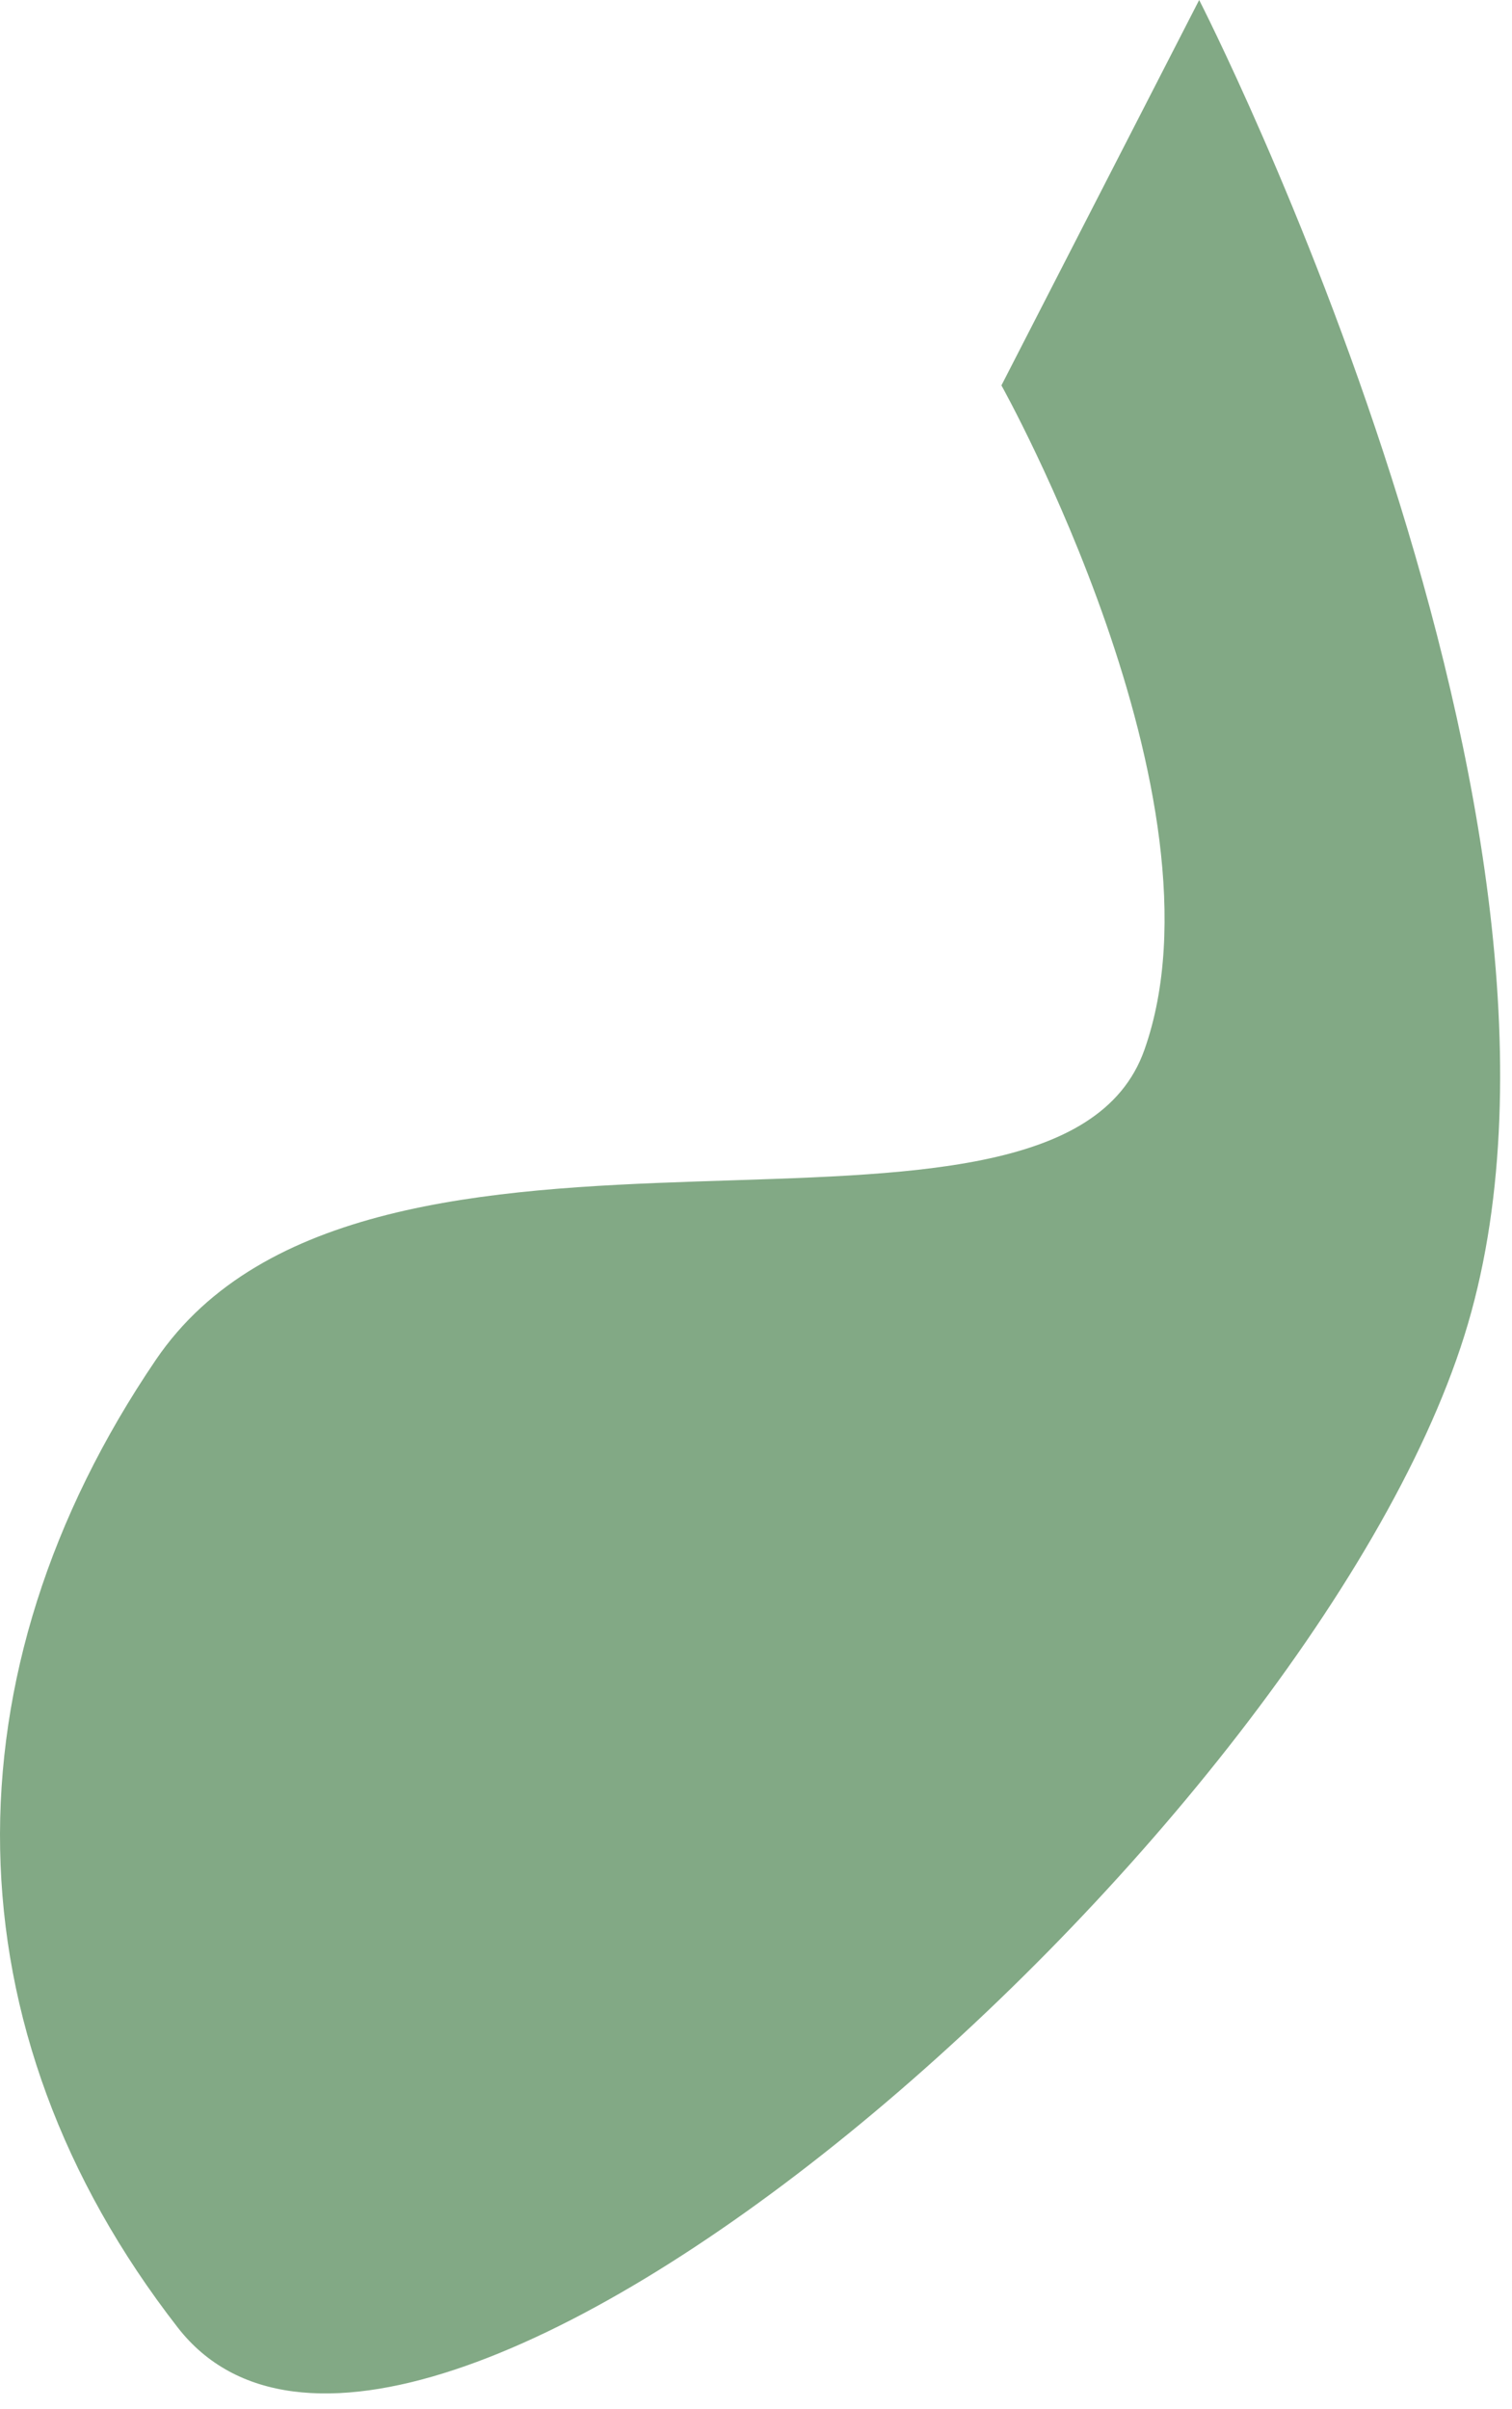
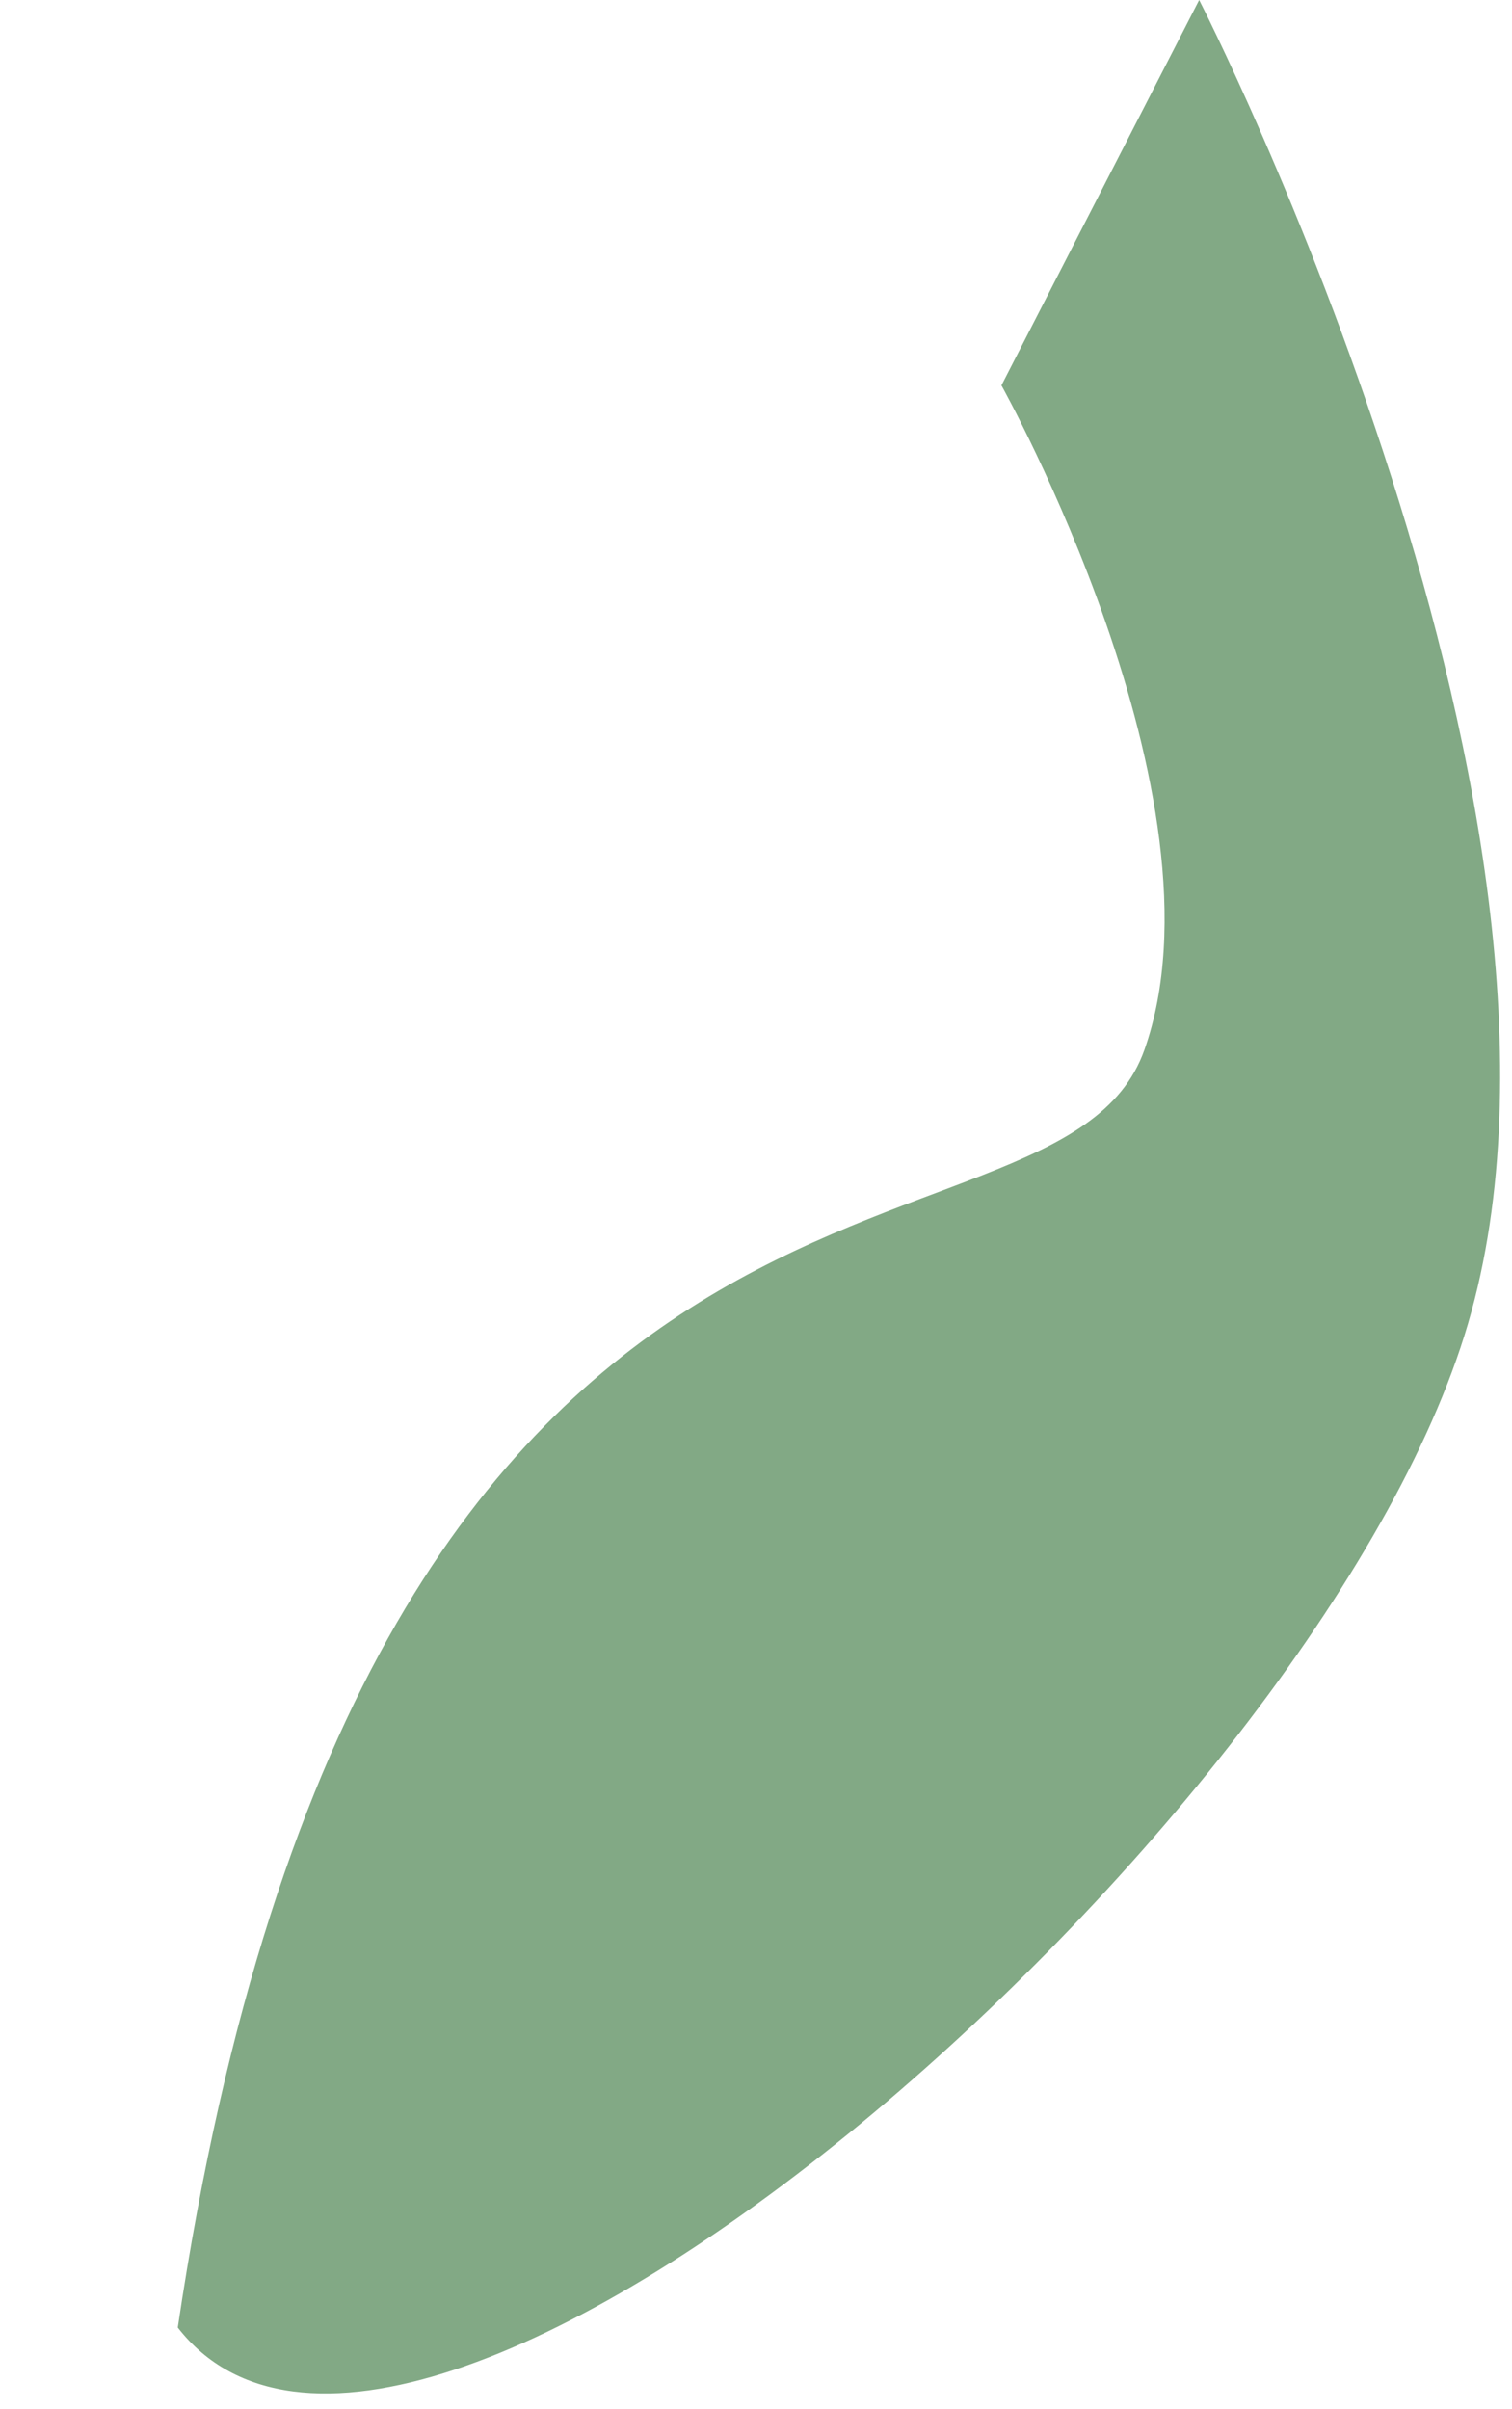
<svg xmlns="http://www.w3.org/2000/svg" width="59" height="94" viewBox="0 0 59 94" fill="none">
-   <path d="M39.077 15.038L46.793 -0C46.793 -0 63.363 32.326 57.139 52.124C50.915 71.921 15.991 102.463 6.937 90.821C-2.118 79.179 -2.207 65.266 6.079 53.064C14.364 40.862 41.197 50.732 44.655 40.968C48.112 31.205 39.077 15.038 39.077 15.038Z" fill="#82A985" />
+   <path d="M39.077 15.038L46.793 -0C46.793 -0 63.363 32.326 57.139 52.124C50.915 71.921 15.991 102.463 6.937 90.821C14.364 40.862 41.197 50.732 44.655 40.968C48.112 31.205 39.077 15.038 39.077 15.038Z" fill="#82A985" />
</svg>